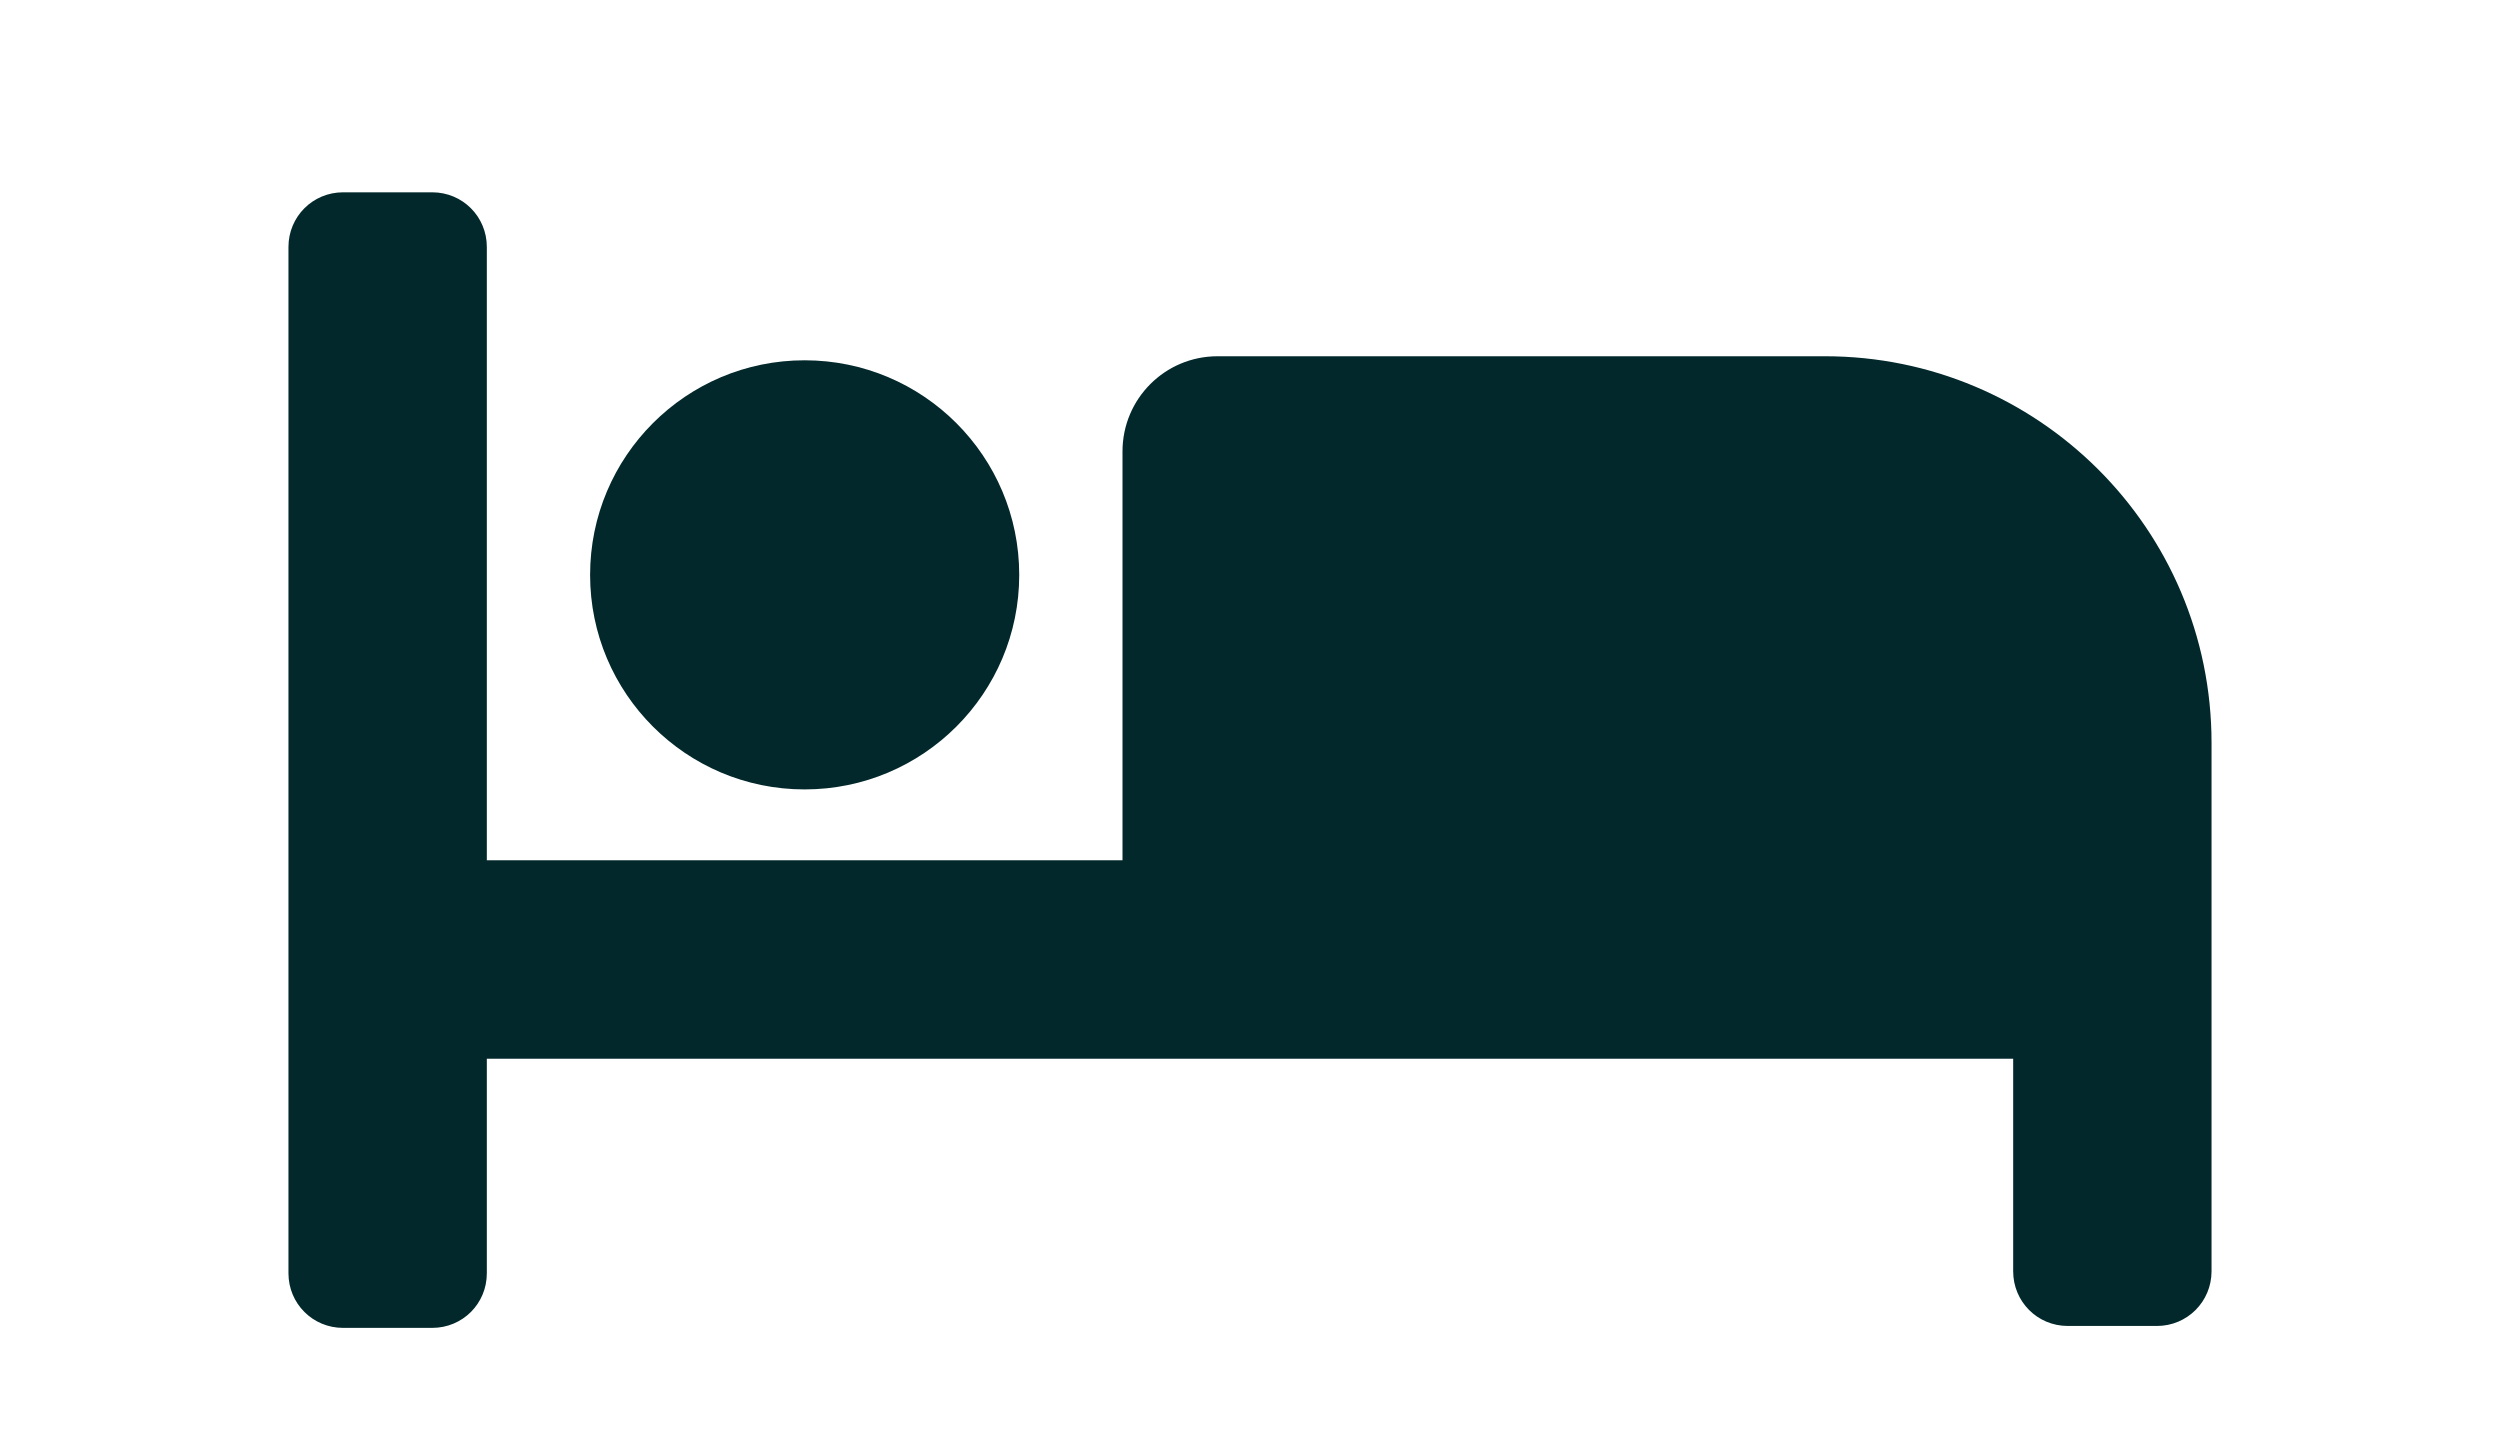
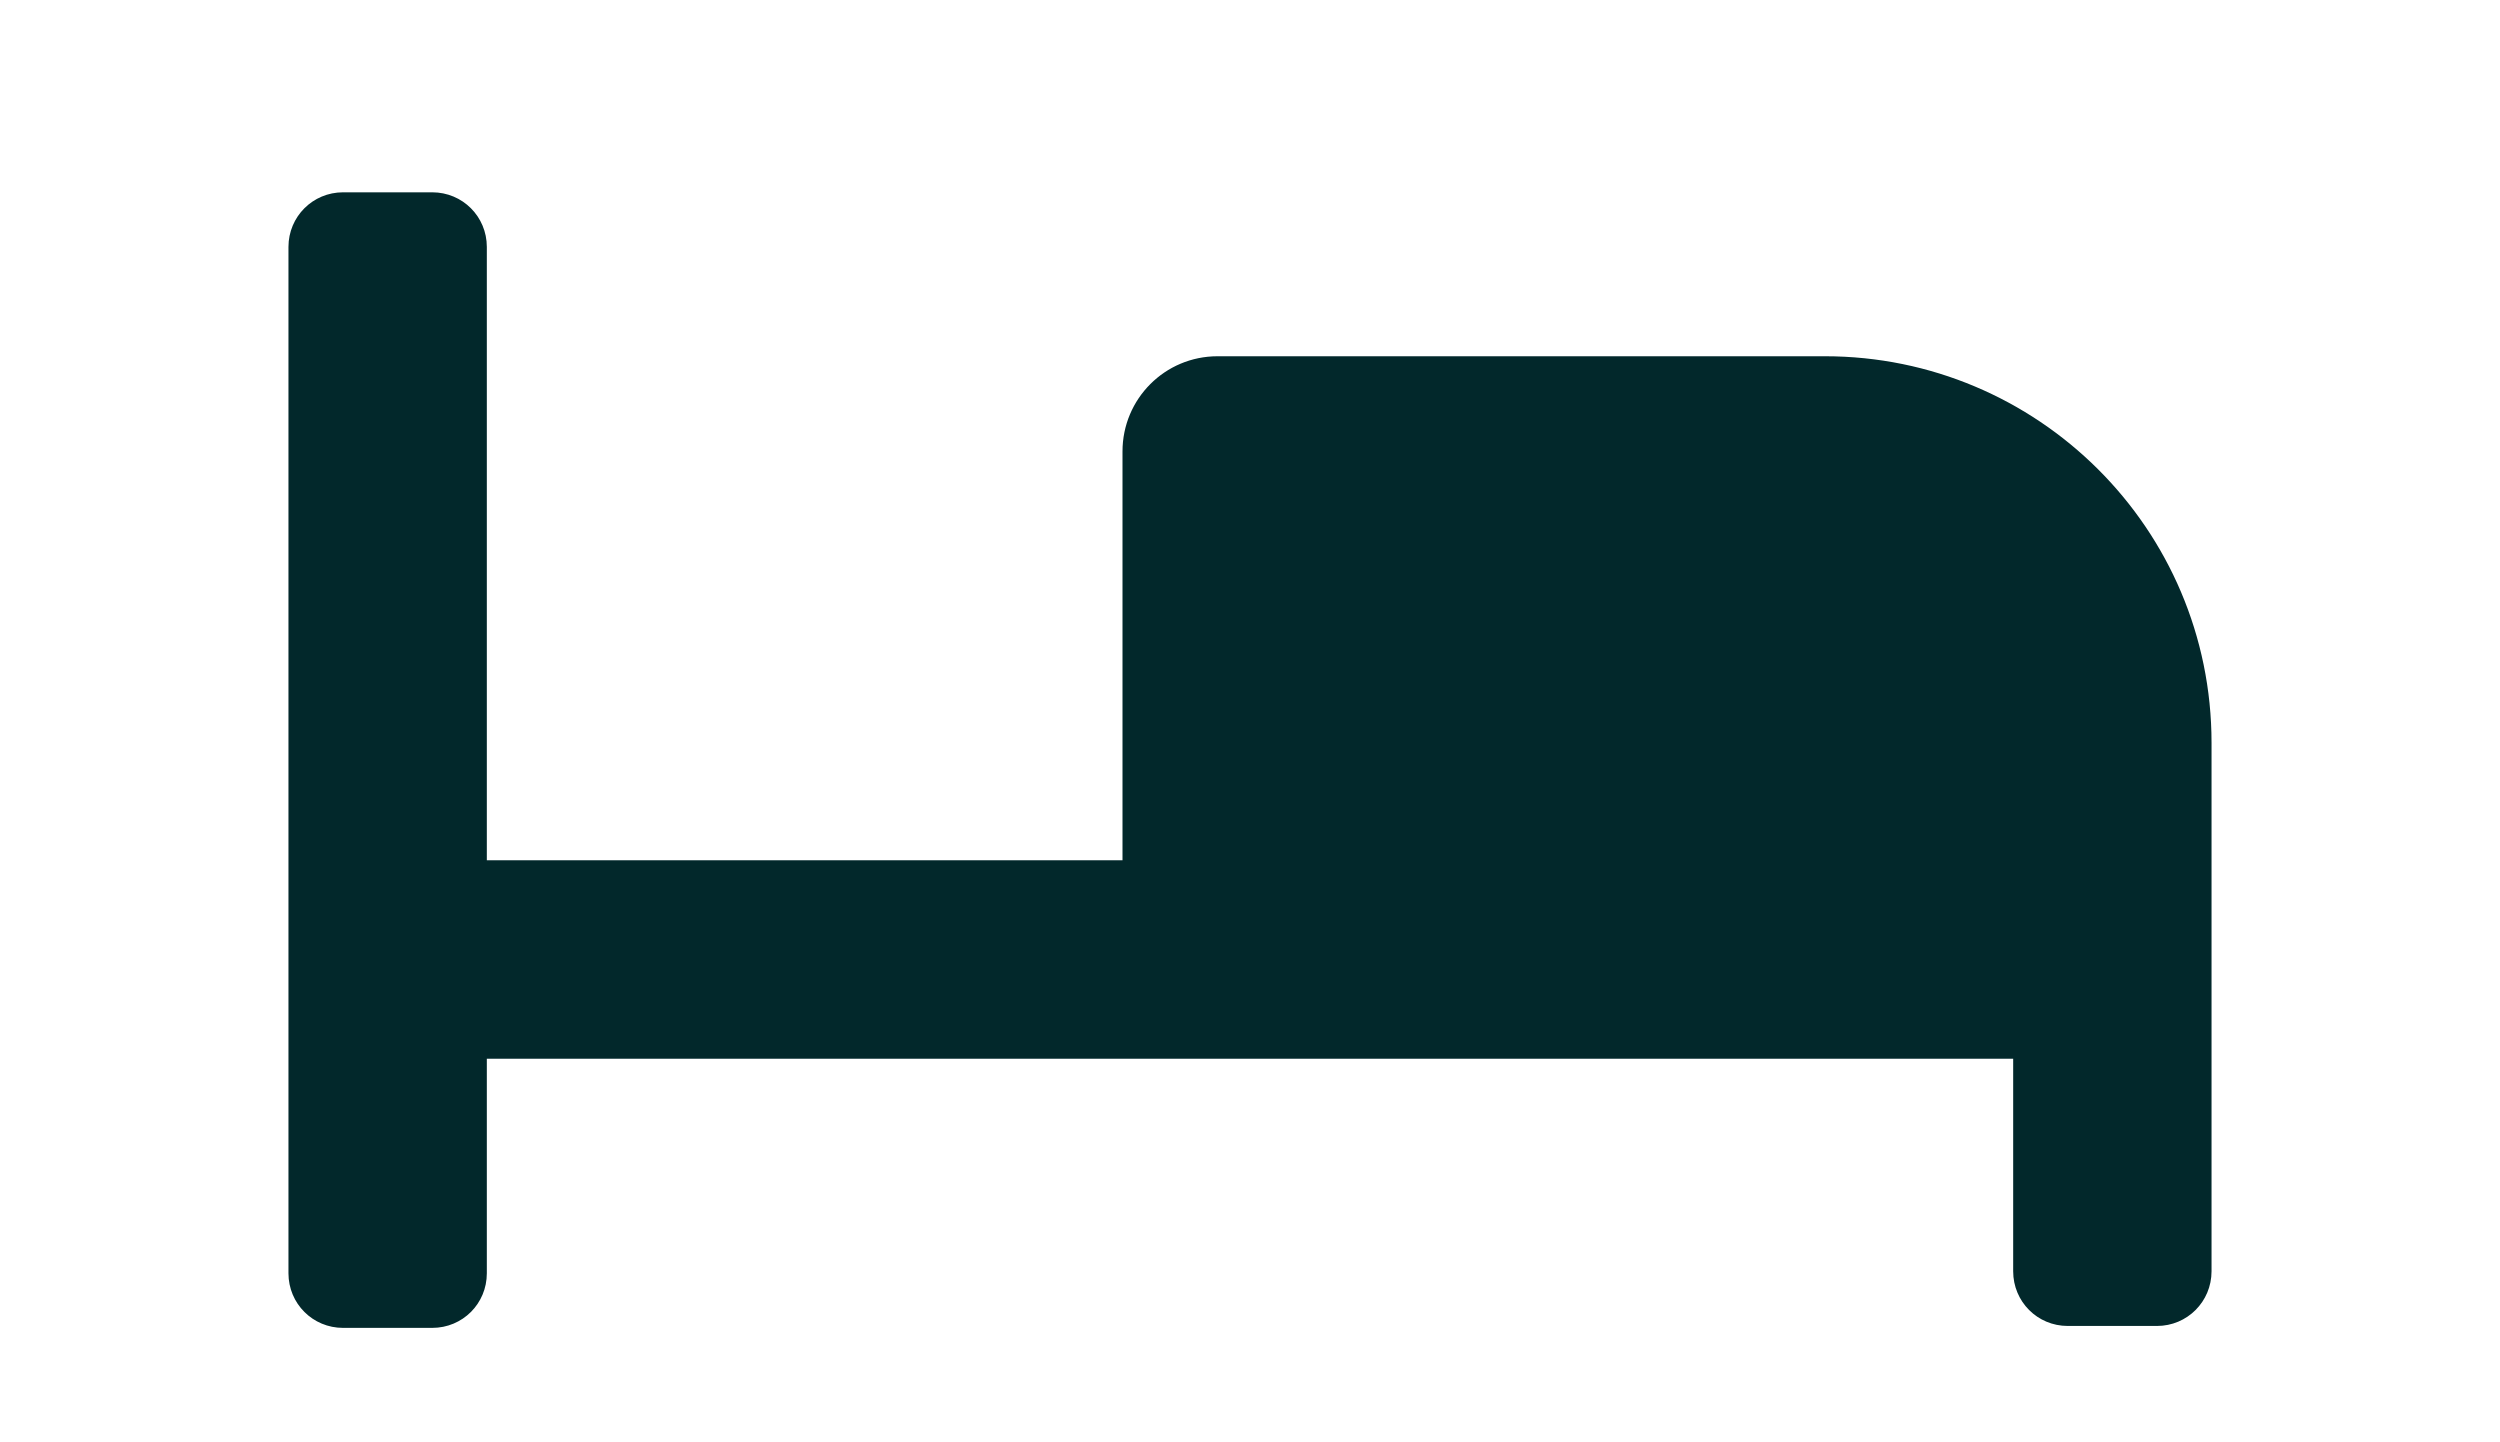
<svg xmlns="http://www.w3.org/2000/svg" width="26" height="15" viewBox="0 0 26 15" fill="none">
-   <path d="M8.368 8.21C9.601 8.21 10.6 7.211 10.6 5.979C10.6 4.746 9.601 3.747 8.368 3.747C7.136 3.747 6.137 4.746 6.137 5.979C6.137 7.211 7.136 8.21 8.368 8.21Z" fill="#02282B" />
  <path d="M18.979 3.705H12.663C12.116 3.705 11.674 4.147 11.674 4.695V8.947H5.063V2.568C5.063 2.253 4.811 2 4.495 2H3.568C3.253 2 3 2.253 3 2.568V13.242C3 13.558 3.253 13.81 3.568 13.81H4.495C4.811 13.81 5.063 13.558 5.063 13.242V11.011H20.937V13.221C20.937 13.537 21.189 13.79 21.505 13.79H22.432C22.747 13.79 23 13.537 23 13.221V7.726C23 5.495 21.189 3.705 18.979 3.705Z" fill="#02282B" />
</svg>